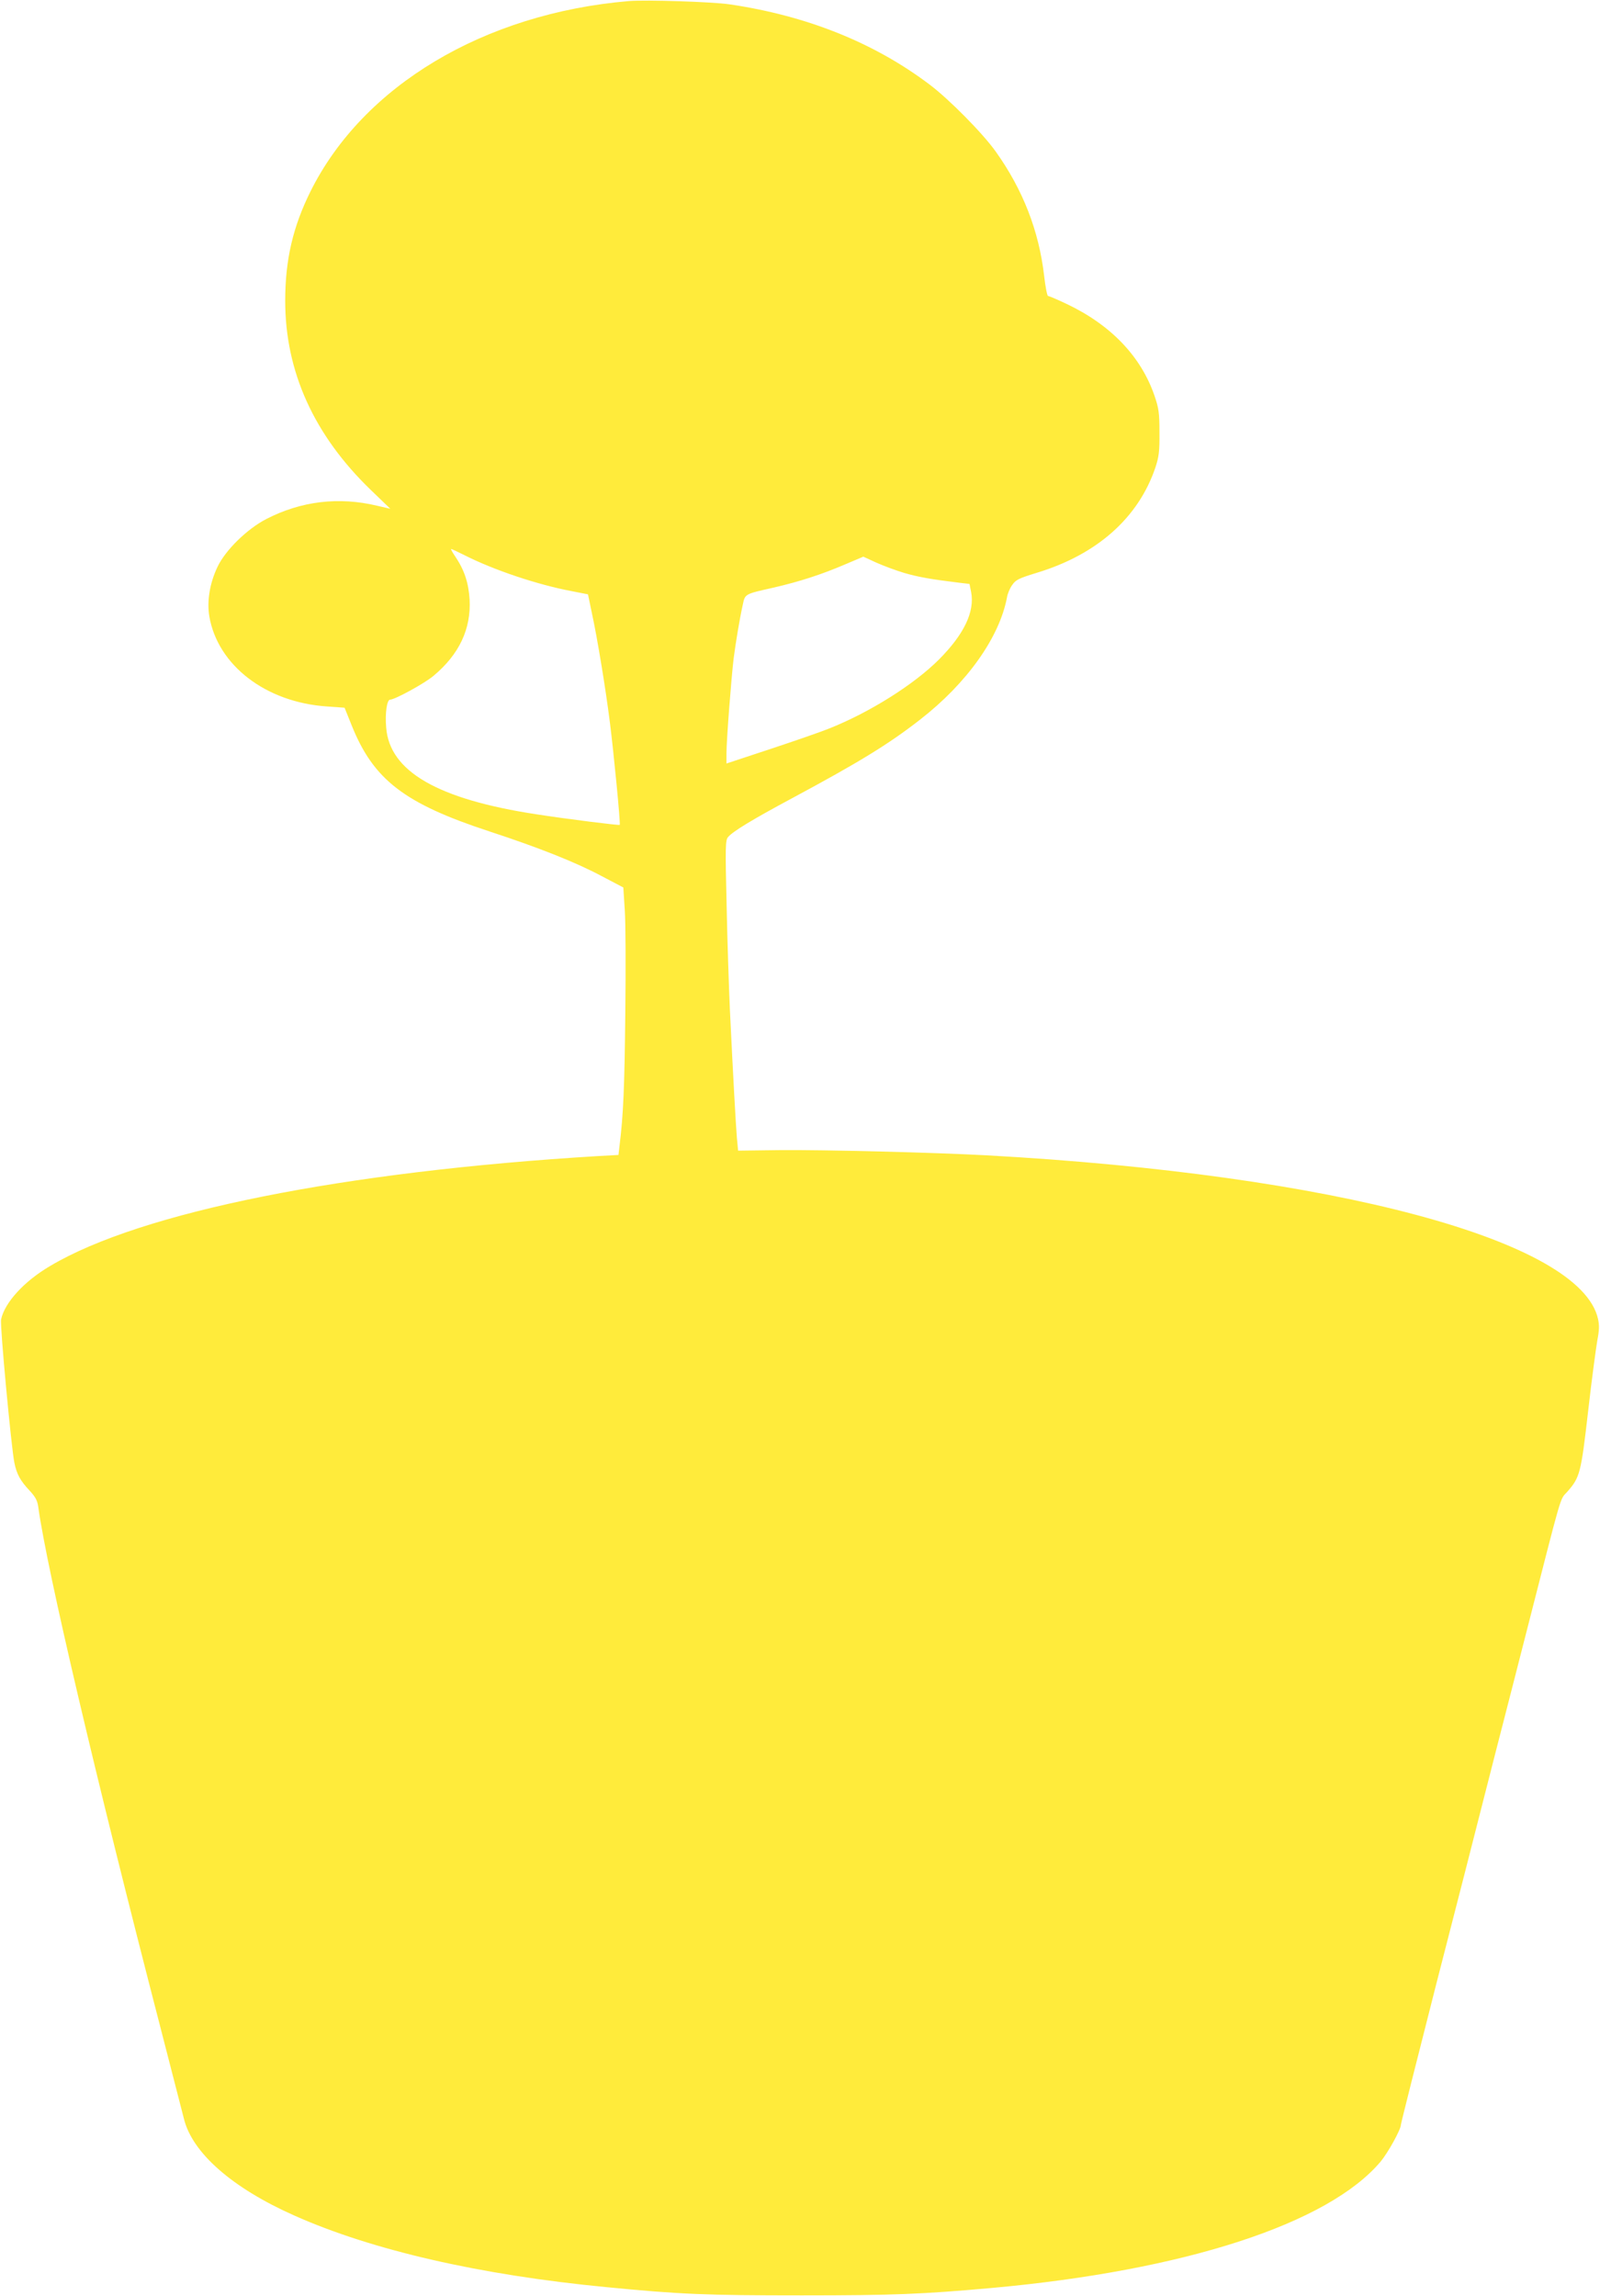
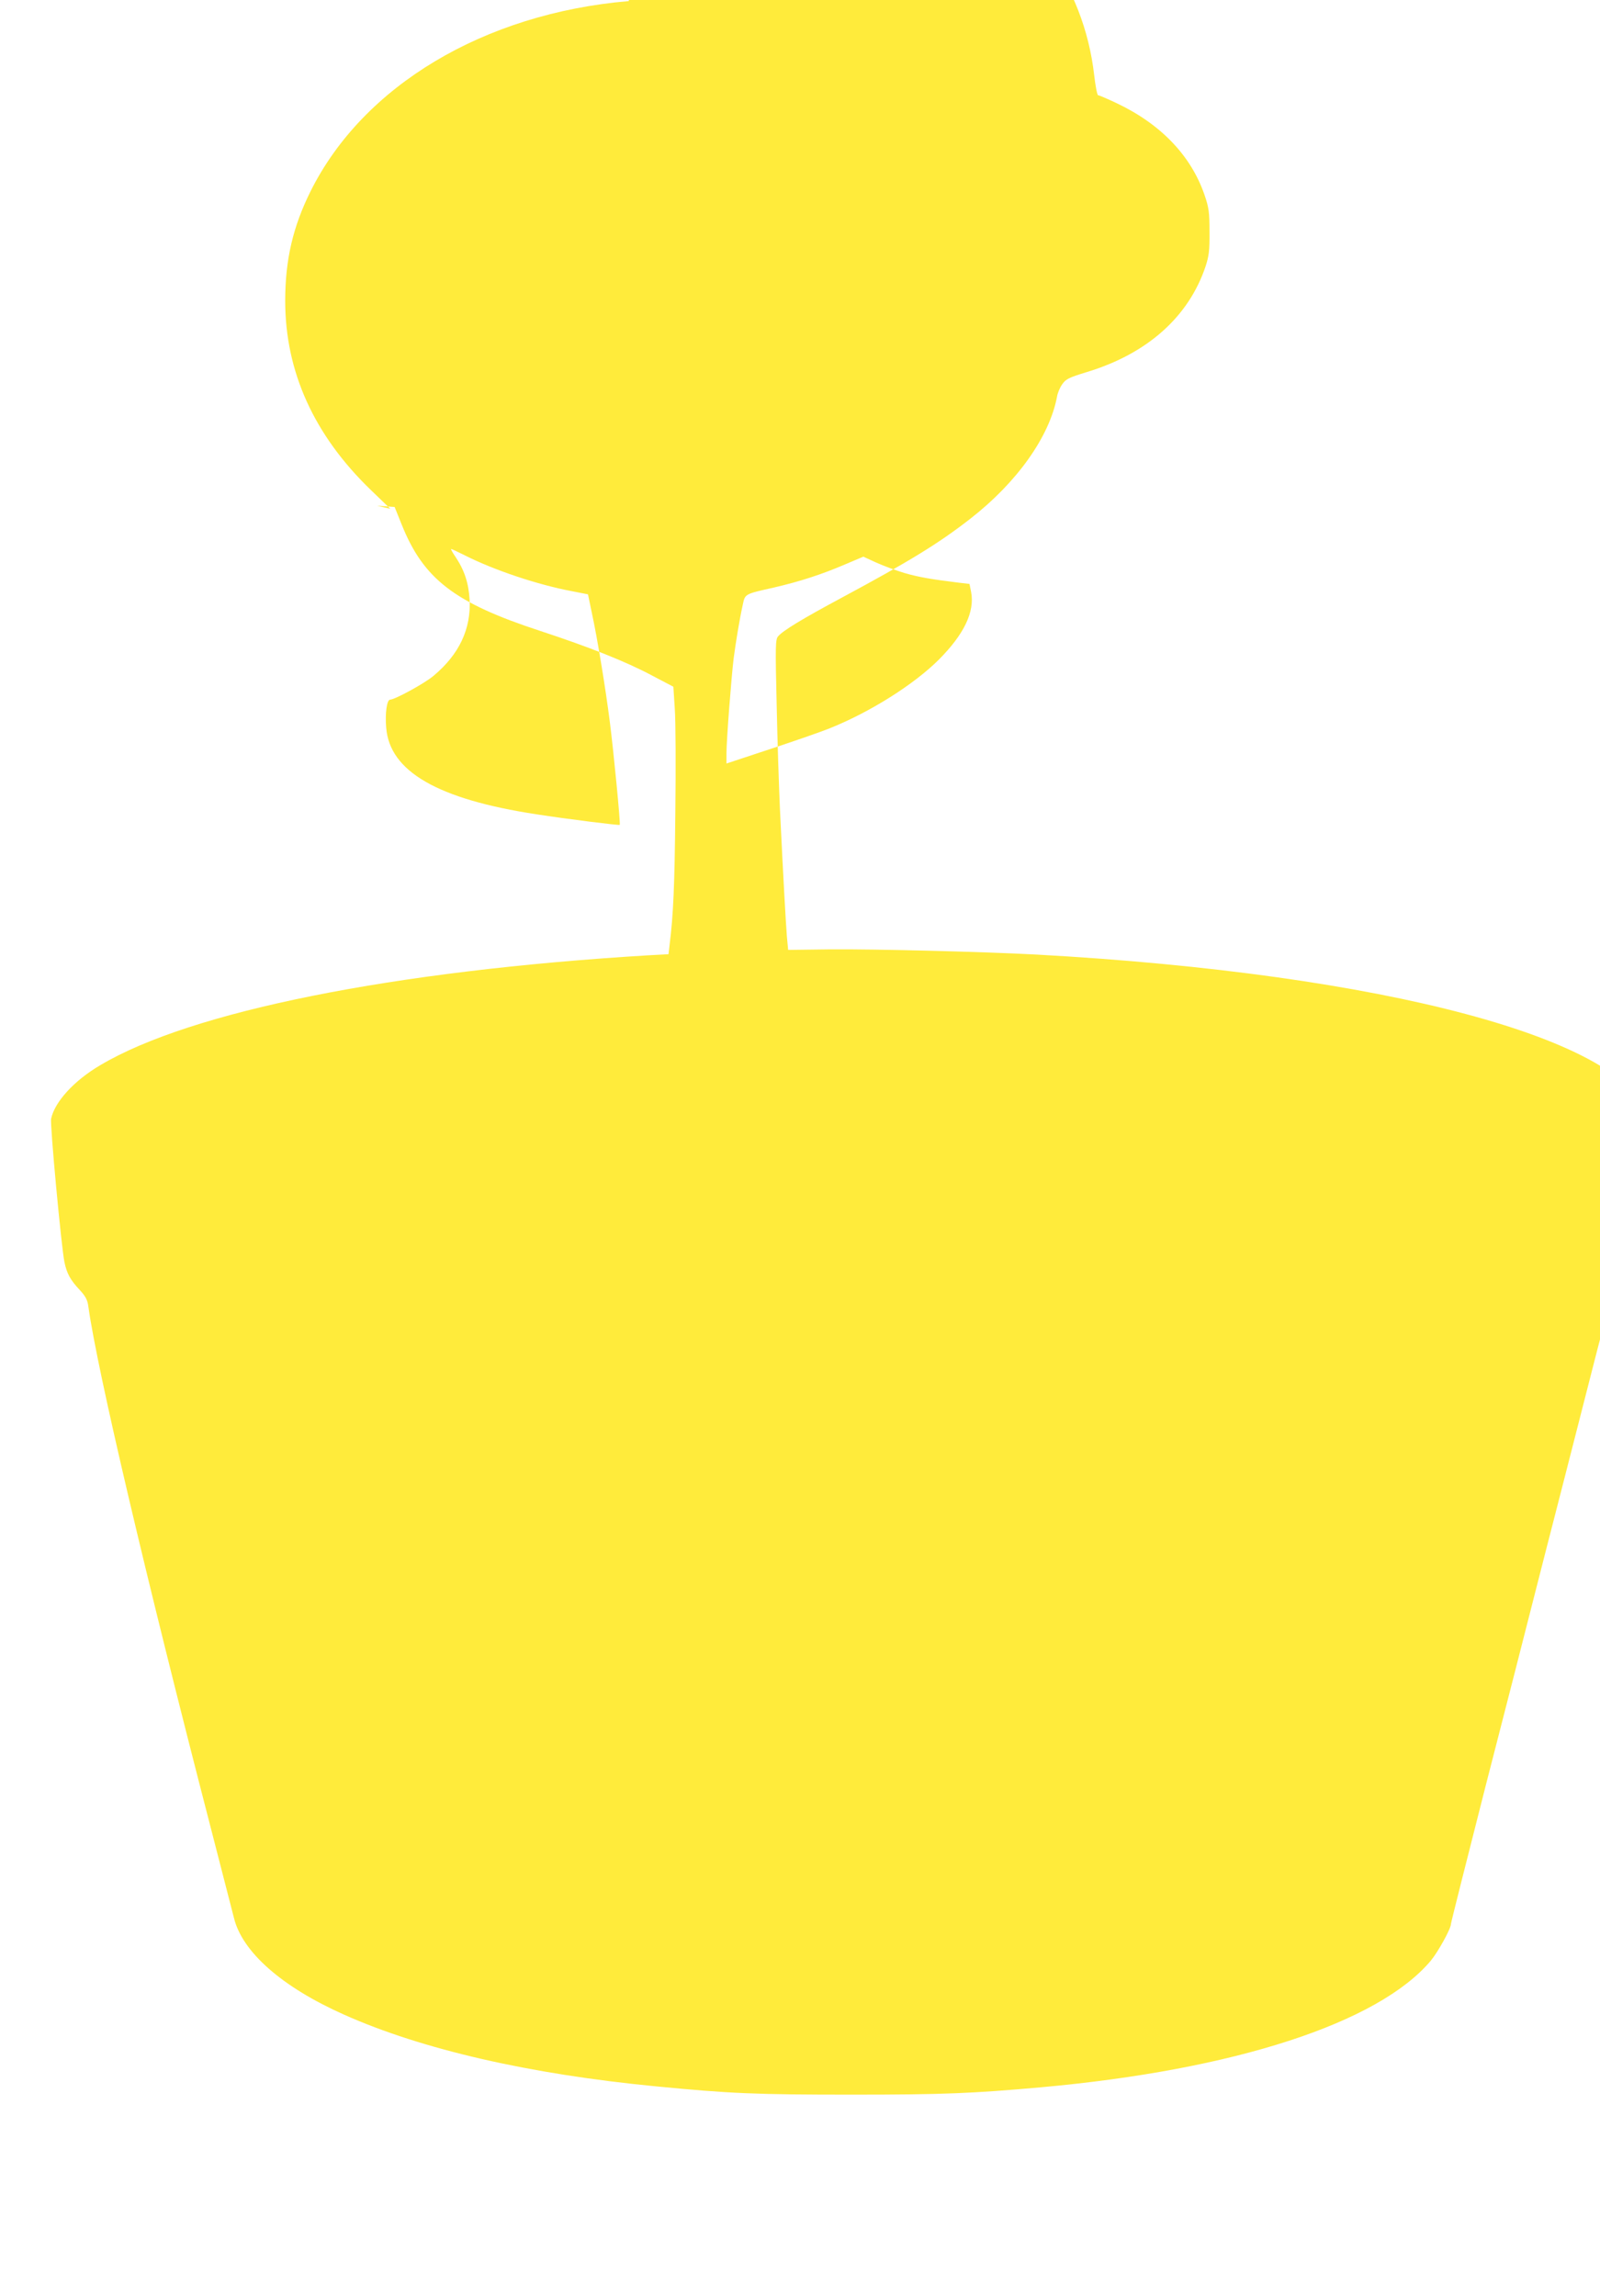
<svg xmlns="http://www.w3.org/2000/svg" version="1.0" width="892pt" height="1280pt" viewBox="0 0 892 1280" preserveAspectRatio="xMidYMid meet">
  <g transform="translate(0,1280) scale(0.1,-0.1)" fill="#ffeb3b" stroke="none">
-     <path d="M3505 12794 c-807 -69 -1481 -472 -1774 -1061 -98 -197 -141 -382 -141 -610 0 -394 160 -748 477 -1054 l109 -105 -74 17 c-213 51 -423 26 -617 -74 -107 -55 -229 -174 -273 -268 -43 -91 -59 -190 -45 -275 47 -273 315 -479 656 -502 l98 -7 39 -97 c122 -305 294 -437 770 -593 277 -91 481 -172 625 -249 l120 -63 8 -124 c5 -68 6 -329 3 -579 -4 -406 -11 -567 -32 -736 l-6 -52 -111 -6 c-1424 -86 -2550 -312 -3056 -612 -147 -86 -255 -205 -275 -299 -7 -32 57 -714 74 -798 13 -64 33 -101 85 -156 34 -37 44 -56 49 -96 50 -355 319 -1500 680 -2895 63 -245 122 -474 131 -509 46 -191 269 -387 616 -541 433 -193 1032 -331 1739 -399 411 -40 555 -46 1090 -46 515 0 674 7 1055 41 1078 97 1881 358 2173 706 41 50 112 178 112 204 0 7 88 356 195 776 108 419 230 896 271 1058 41 162 93 363 114 445 21 83 73 283 114 445 212 829 190 755 234 805 70 80 76 101 116 450 20 176 44 353 51 393 11 56 12 84 4 120 -98 438 -1471 805 -3409 912 -300 16 -897 31 -1150 29 l-235 -3 -7 74 c-6 75 -20 322 -39 715 -5 116 -14 374 -18 575 -8 332 -7 367 8 384 27 32 136 98 356 216 374 201 538 301 715 439 261 203 442 458 484 681 3 20 16 51 29 69 20 29 36 37 137 68 337 102 568 308 662 589 19 58 23 89 22 194 0 109 -4 135 -28 205 -75 218 -243 394 -490 511 -51 24 -97 44 -103 44 -5 0 -15 51 -22 113 -29 250 -118 479 -269 691 -72 102 -262 294 -370 375 -310 234 -686 384 -1116 447 -100 14 -463 26 -561 18z m-915 -3089 c164 -83 406 -164 596 -200 l92 -18 21 -101 c31 -142 77 -422 101 -612 22 -173 60 -567 55 -572 -3 -4 -298 33 -465 59 -550 84 -818 239 -837 483 -7 81 4 156 22 156 26 0 191 90 241 132 144 120 211 262 202 427 -6 93 -29 163 -80 239 -16 23 -26 42 -23 42 3 0 37 -16 75 -35z m2452 -99 c79 -23 149 -35 303 -54 l60 -7 9 -45 c21 -110 -39 -235 -179 -376 -140 -140 -385 -294 -610 -384 -44 -18 -191 -69 -327 -114 l-248 -82 0 56 c0 72 27 421 40 529 12 92 33 219 51 300 13 61 9 59 174 96 142 33 264 72 399 130 l99 42 72 -33 c40 -18 110 -44 157 -58z" />
+     <path d="M3505 12794 c-807 -69 -1481 -472 -1774 -1061 -98 -197 -141 -382 -141 -610 0 -394 160 -748 477 -1054 l109 -105 -74 17 l98 -7 39 -97 c122 -305 294 -437 770 -593 277 -91 481 -172 625 -249 l120 -63 8 -124 c5 -68 6 -329 3 -579 -4 -406 -11 -567 -32 -736 l-6 -52 -111 -6 c-1424 -86 -2550 -312 -3056 -612 -147 -86 -255 -205 -275 -299 -7 -32 57 -714 74 -798 13 -64 33 -101 85 -156 34 -37 44 -56 49 -96 50 -355 319 -1500 680 -2895 63 -245 122 -474 131 -509 46 -191 269 -387 616 -541 433 -193 1032 -331 1739 -399 411 -40 555 -46 1090 -46 515 0 674 7 1055 41 1078 97 1881 358 2173 706 41 50 112 178 112 204 0 7 88 356 195 776 108 419 230 896 271 1058 41 162 93 363 114 445 21 83 73 283 114 445 212 829 190 755 234 805 70 80 76 101 116 450 20 176 44 353 51 393 11 56 12 84 4 120 -98 438 -1471 805 -3409 912 -300 16 -897 31 -1150 29 l-235 -3 -7 74 c-6 75 -20 322 -39 715 -5 116 -14 374 -18 575 -8 332 -7 367 8 384 27 32 136 98 356 216 374 201 538 301 715 439 261 203 442 458 484 681 3 20 16 51 29 69 20 29 36 37 137 68 337 102 568 308 662 589 19 58 23 89 22 194 0 109 -4 135 -28 205 -75 218 -243 394 -490 511 -51 24 -97 44 -103 44 -5 0 -15 51 -22 113 -29 250 -118 479 -269 691 -72 102 -262 294 -370 375 -310 234 -686 384 -1116 447 -100 14 -463 26 -561 18z m-915 -3089 c164 -83 406 -164 596 -200 l92 -18 21 -101 c31 -142 77 -422 101 -612 22 -173 60 -567 55 -572 -3 -4 -298 33 -465 59 -550 84 -818 239 -837 483 -7 81 4 156 22 156 26 0 191 90 241 132 144 120 211 262 202 427 -6 93 -29 163 -80 239 -16 23 -26 42 -23 42 3 0 37 -16 75 -35z m2452 -99 c79 -23 149 -35 303 -54 l60 -7 9 -45 c21 -110 -39 -235 -179 -376 -140 -140 -385 -294 -610 -384 -44 -18 -191 -69 -327 -114 l-248 -82 0 56 c0 72 27 421 40 529 12 92 33 219 51 300 13 61 9 59 174 96 142 33 264 72 399 130 l99 42 72 -33 c40 -18 110 -44 157 -58z" />
  </g>
</svg>